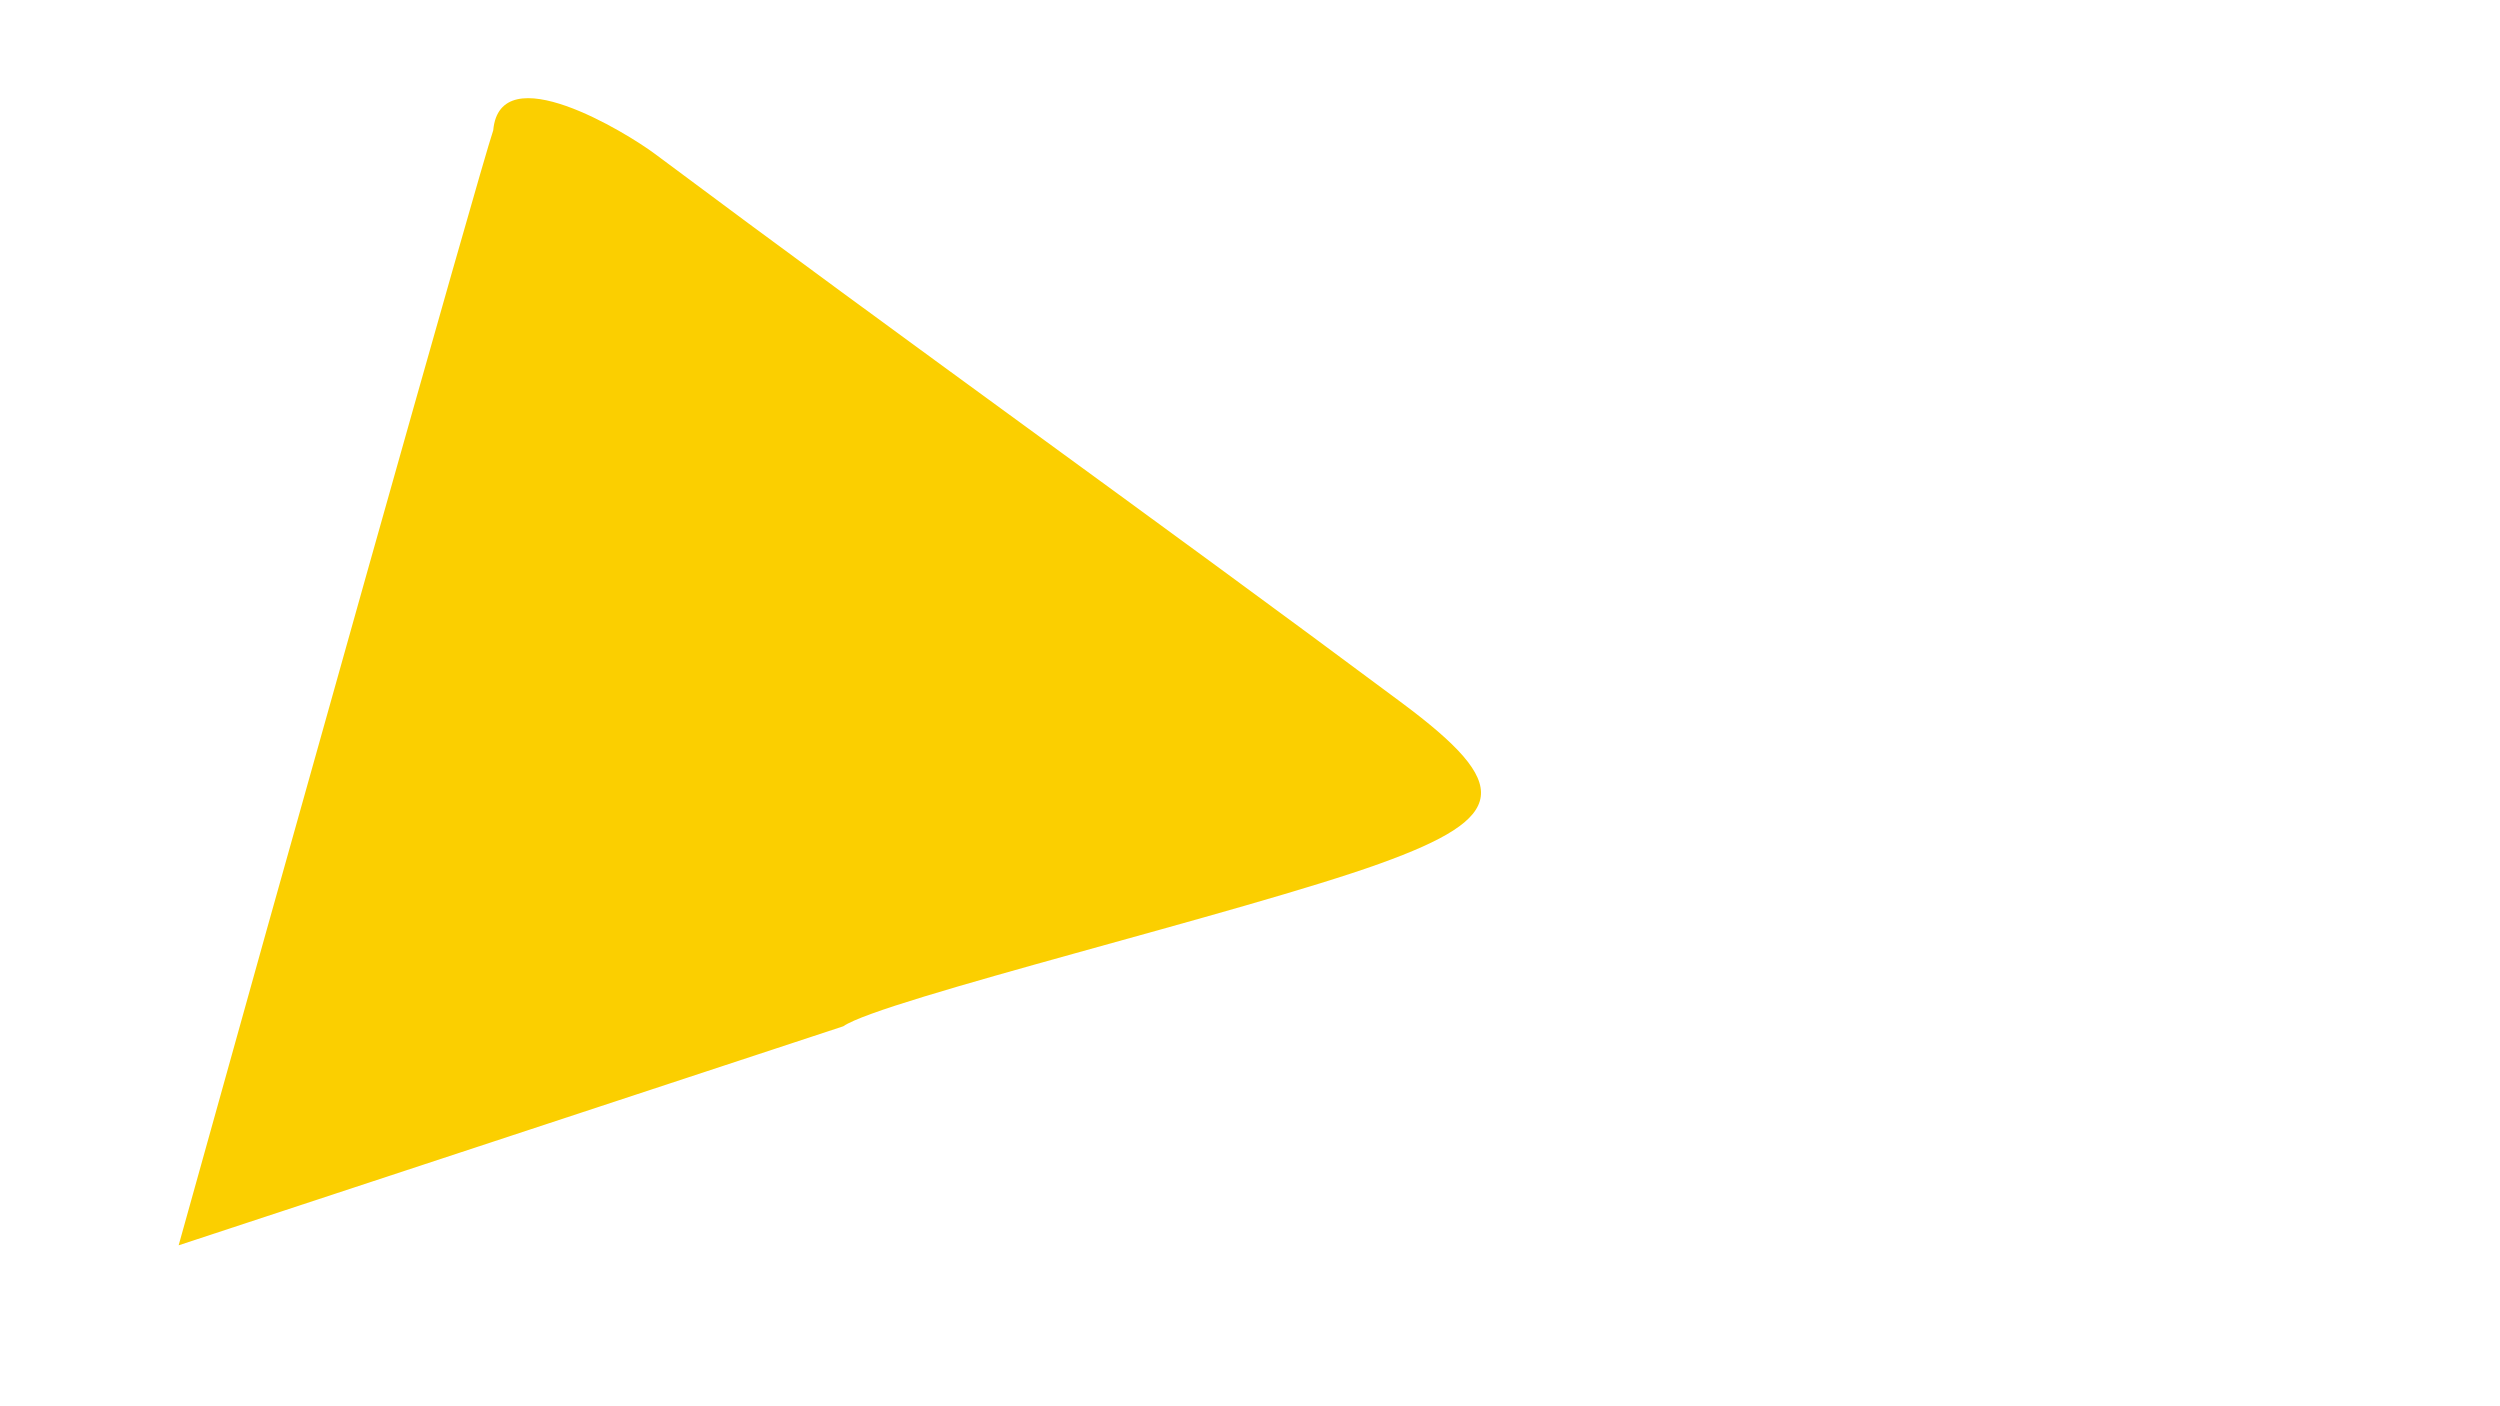
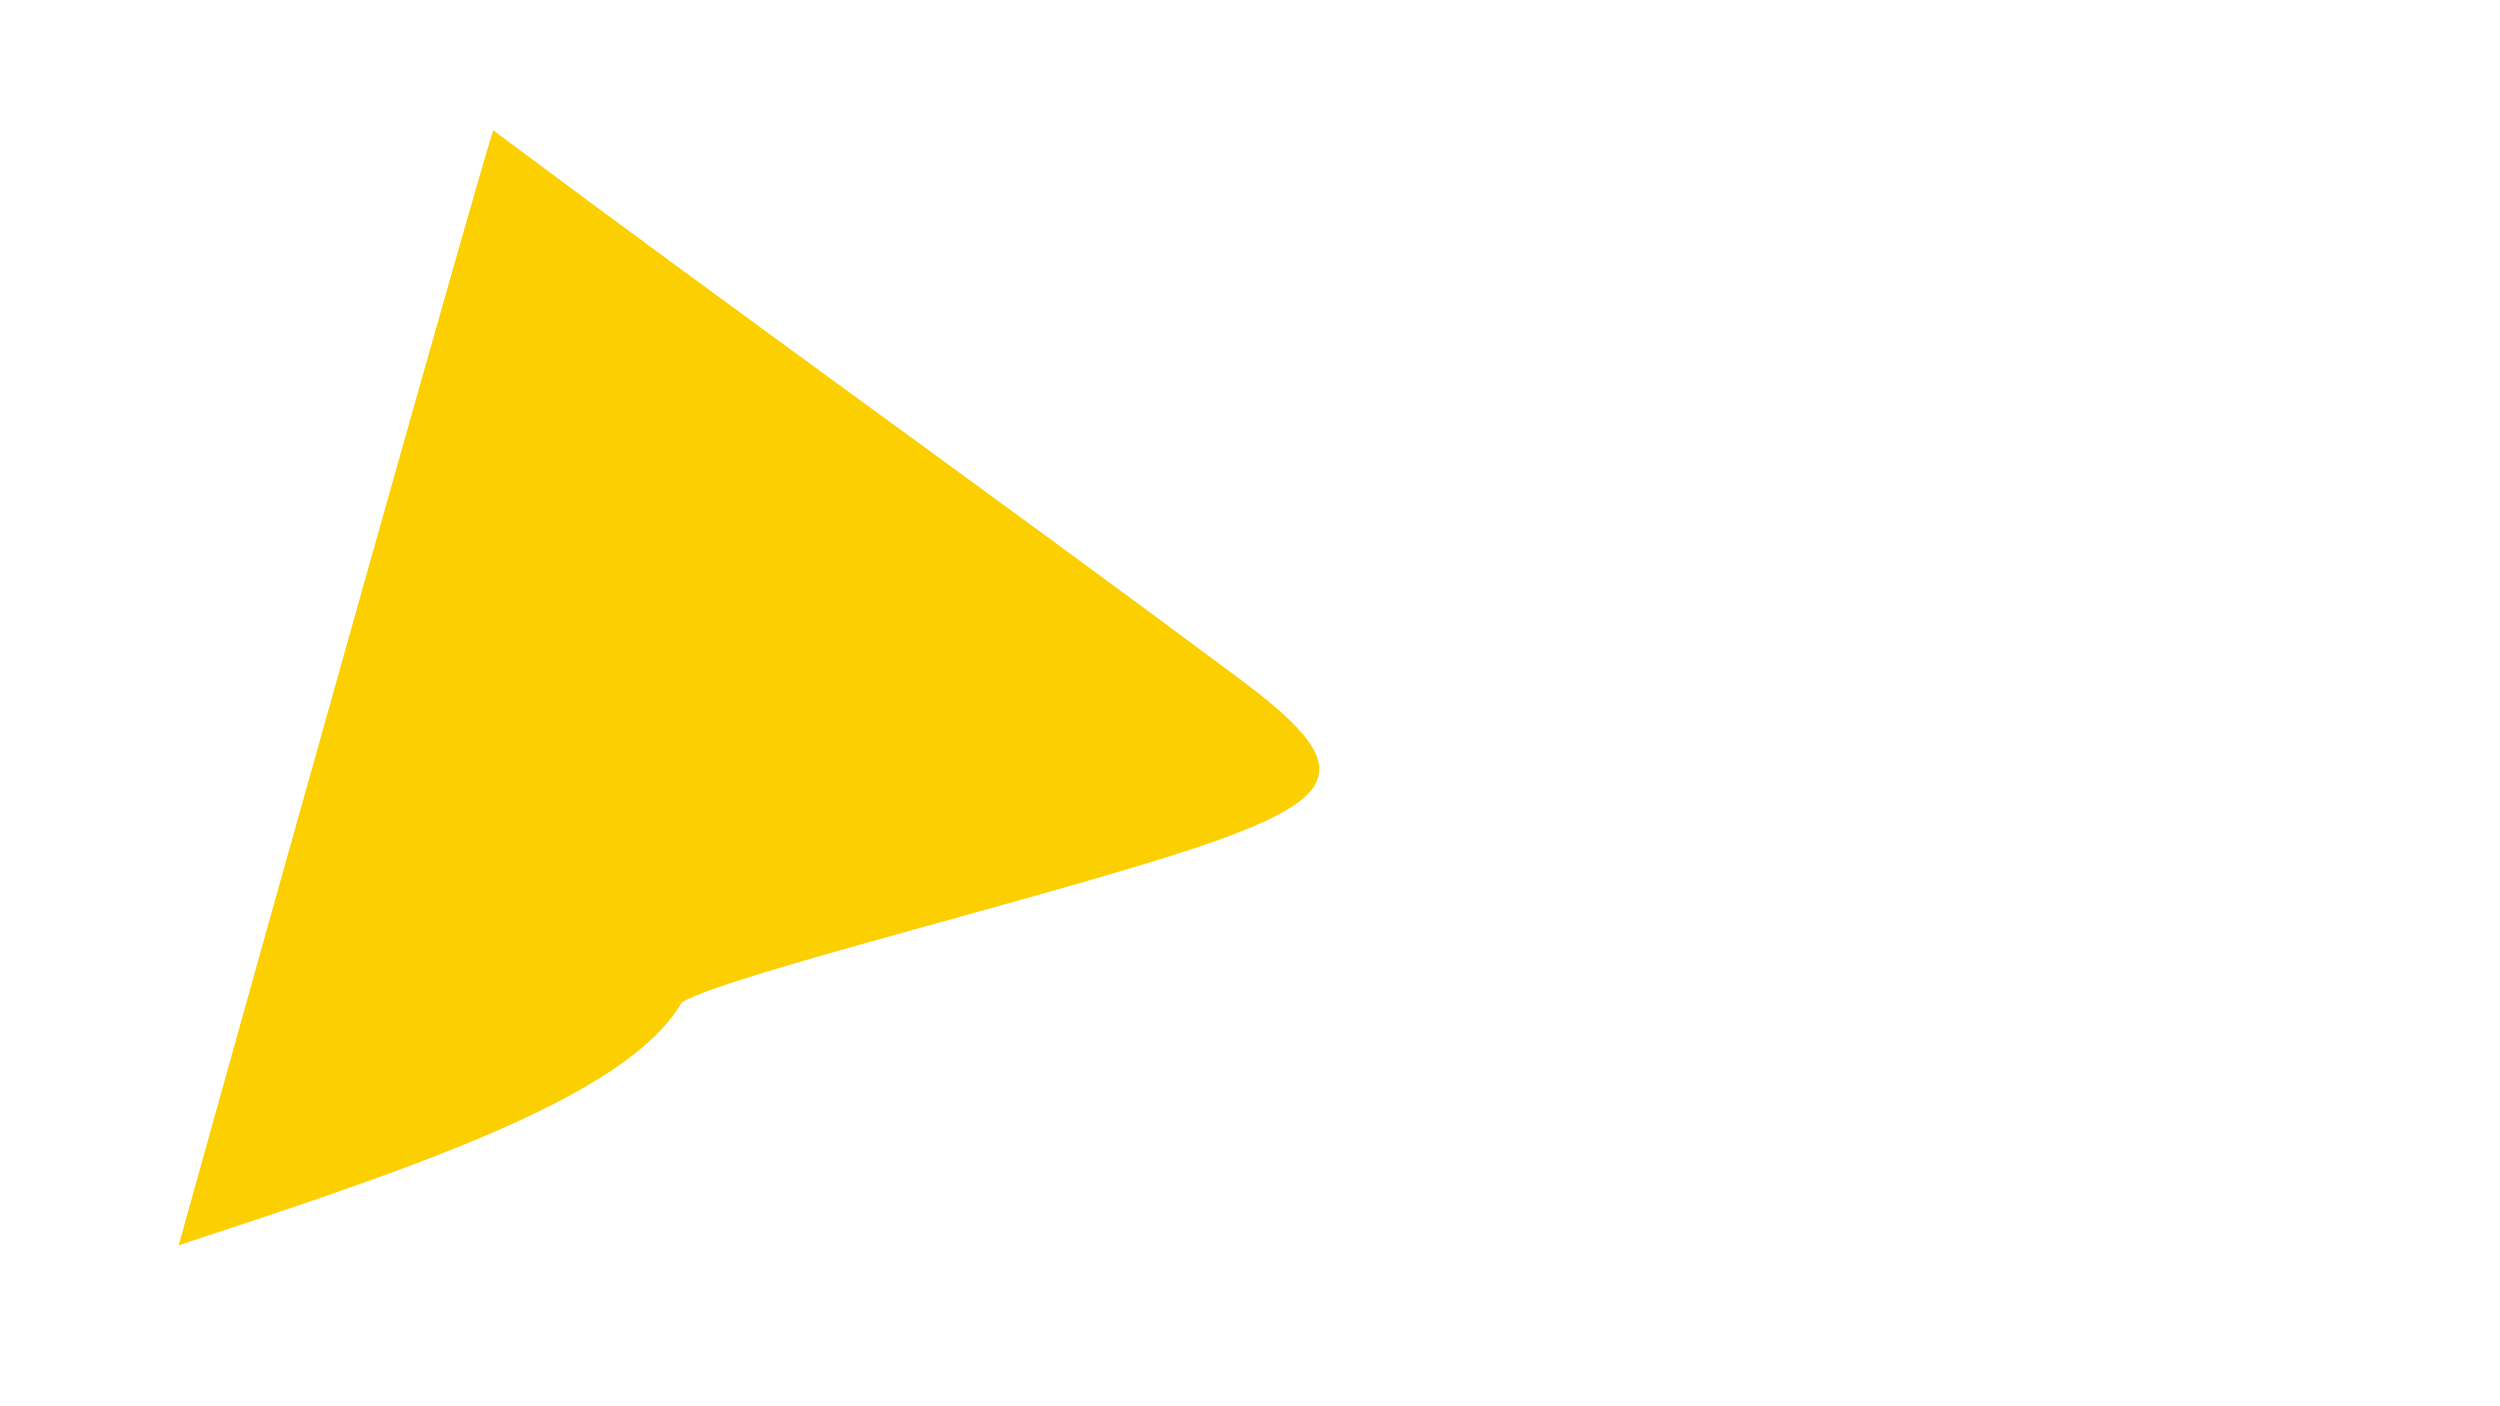
<svg xmlns="http://www.w3.org/2000/svg" version="1.1" id="Ebene_1" x="0px" y="0px" viewBox="0 0 1920 1080" style="enable-background:new 0 0 1920 1080;" xml:space="preserve">
  <style type="text/css">
	.st0{fill:#FBCF00;}
</style>
  <g>
-     <path class="st0" d="M378.8,100.1c5.2-57.9,102.7,2,124.2,18.1c190.2,142.1,383.6,280,573.9,421.8c84.5,63,82,87.5-17,123.2   c-103.1,37.2-383.2,104.7-412.3,125C481.2,843,314.9,897.8,137.2,956.4C211.7,688.4,368.3,130.9,378.8,100.1z" />
+     <path class="st0" d="M378.8,100.1c190.2,142.1,383.6,280,573.9,421.8c84.5,63,82,87.5-17,123.2   c-103.1,37.2-383.2,104.7-412.3,125C481.2,843,314.9,897.8,137.2,956.4C211.7,688.4,368.3,130.9,378.8,100.1z" />
  </g>
</svg>